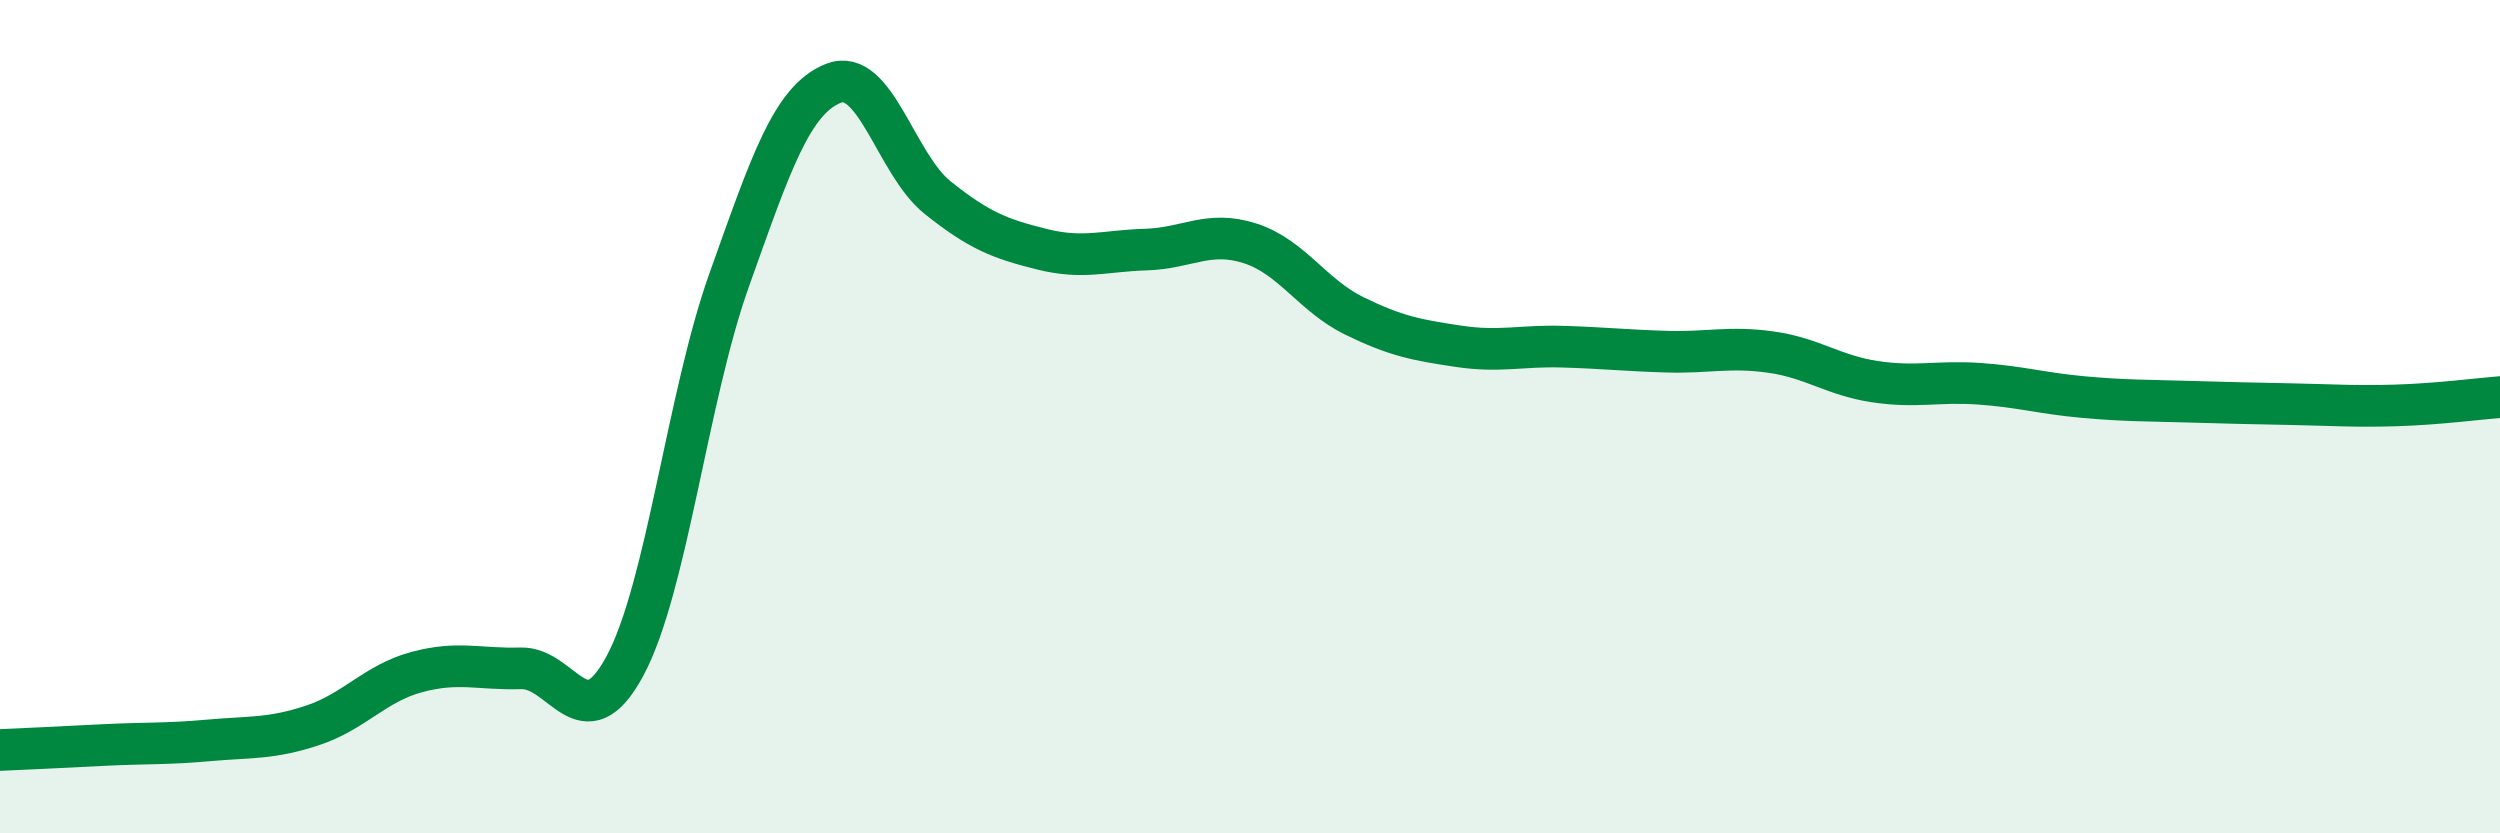
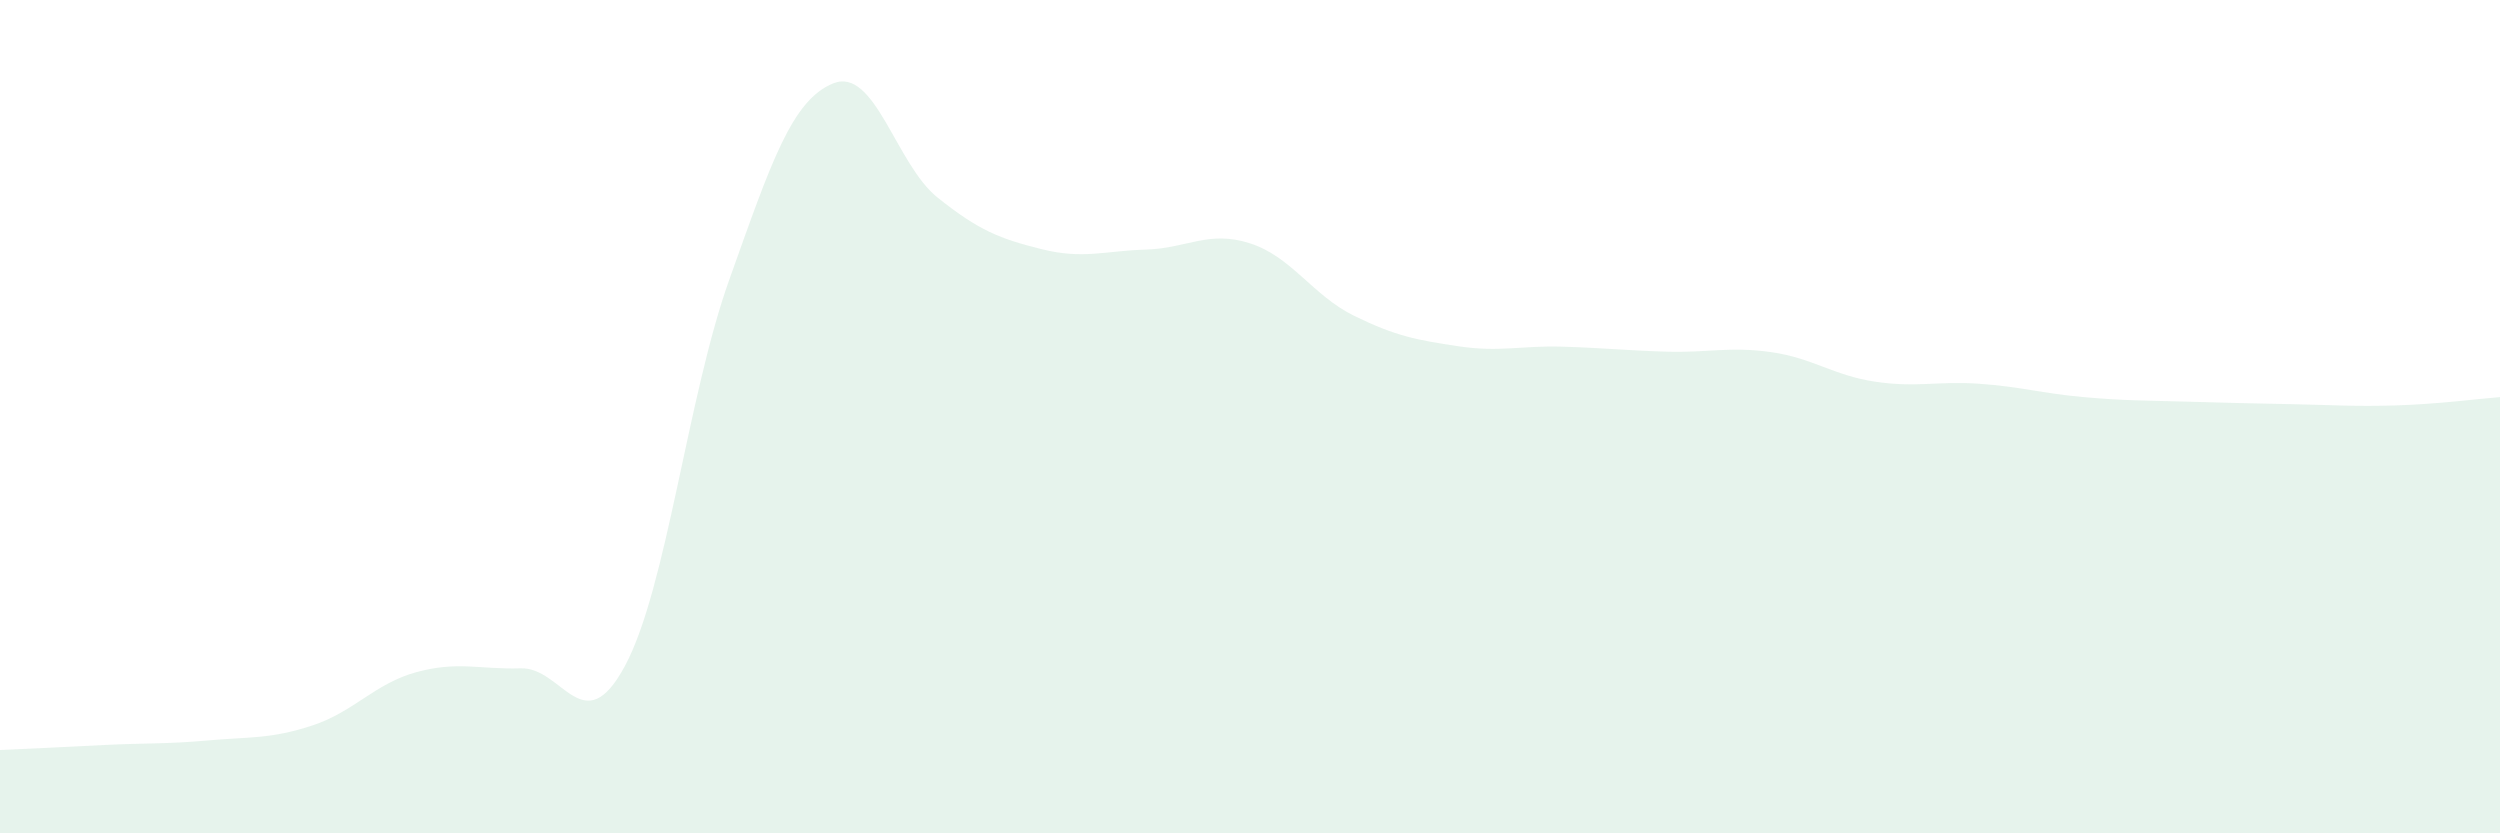
<svg xmlns="http://www.w3.org/2000/svg" width="60" height="20" viewBox="0 0 60 20">
  <path d="M 0,18 C 0.5,17.98 1.5,17.93 2.5,17.88 C 3.5,17.83 4,17.86 5,17.77 C 6,17.68 6.5,17.74 7.5,17.41 C 8.5,17.08 9,16.4 10,16.13 C 11,15.86 11.5,16.07 12.5,16.04 C 13.5,16.01 14,17.84 15,15.98 C 16,14.12 16.5,9.52 17.5,6.72 C 18.5,3.92 19,2.4 20,2 C 21,1.6 21.5,3.94 22.5,4.74 C 23.5,5.54 24,5.73 25,5.98 C 26,6.23 26.5,6.02 27.5,5.99 C 28.5,5.96 29,5.52 30,5.84 C 31,6.16 31.5,7.09 32.5,7.58 C 33.5,8.07 34,8.16 35,8.31 C 36,8.46 36.5,8.29 37.5,8.32 C 38.5,8.35 39,8.41 40,8.44 C 41,8.47 41.5,8.31 42.5,8.45 C 43.5,8.59 44,9.01 45,9.16 C 46,9.31 46.5,9.14 47.5,9.21 C 48.5,9.28 49,9.44 50,9.53 C 51,9.62 51.5,9.61 52.5,9.64 C 53.5,9.67 54,9.68 55,9.7 C 56,9.72 56.5,9.76 57.5,9.73 C 58.5,9.7 59.5,9.57 60,9.53L60 20L0 20Z" fill="#008740" opacity="0.1" stroke-linecap="round" stroke-linejoin="round" />
-   <path d="M 0,18 C 0.5,17.98 1.5,17.93 2.5,17.88 C 3.5,17.83 4,17.86 5,17.77 C 6,17.68 6.5,17.74 7.5,17.41 C 8.5,17.08 9,16.4 10,16.13 C 11,15.86 11.5,16.07 12.5,16.04 C 13.5,16.01 14,17.84 15,15.98 C 16,14.12 16.5,9.52 17.5,6.72 C 18.5,3.92 19,2.4 20,2 C 21,1.6 21.5,3.94 22.5,4.74 C 23.5,5.54 24,5.73 25,5.98 C 26,6.23 26.5,6.02 27.5,5.99 C 28.5,5.96 29,5.52 30,5.84 C 31,6.16 31.5,7.09 32.5,7.58 C 33.5,8.07 34,8.16 35,8.31 C 36,8.46 36.5,8.29 37.5,8.32 C 38.5,8.35 39,8.41 40,8.44 C 41,8.47 41.5,8.31 42.5,8.45 C 43.5,8.59 44,9.01 45,9.16 C 46,9.31 46.5,9.14 47.5,9.21 C 48.5,9.28 49,9.44 50,9.53 C 51,9.62 51.5,9.61 52.5,9.64 C 53.5,9.67 54,9.68 55,9.7 C 56,9.72 56.5,9.76 57.5,9.73 C 58.5,9.7 59.5,9.57 60,9.53" stroke="#008740" stroke-width="1" fill="none" stroke-linecap="round" stroke-linejoin="round" />
</svg>